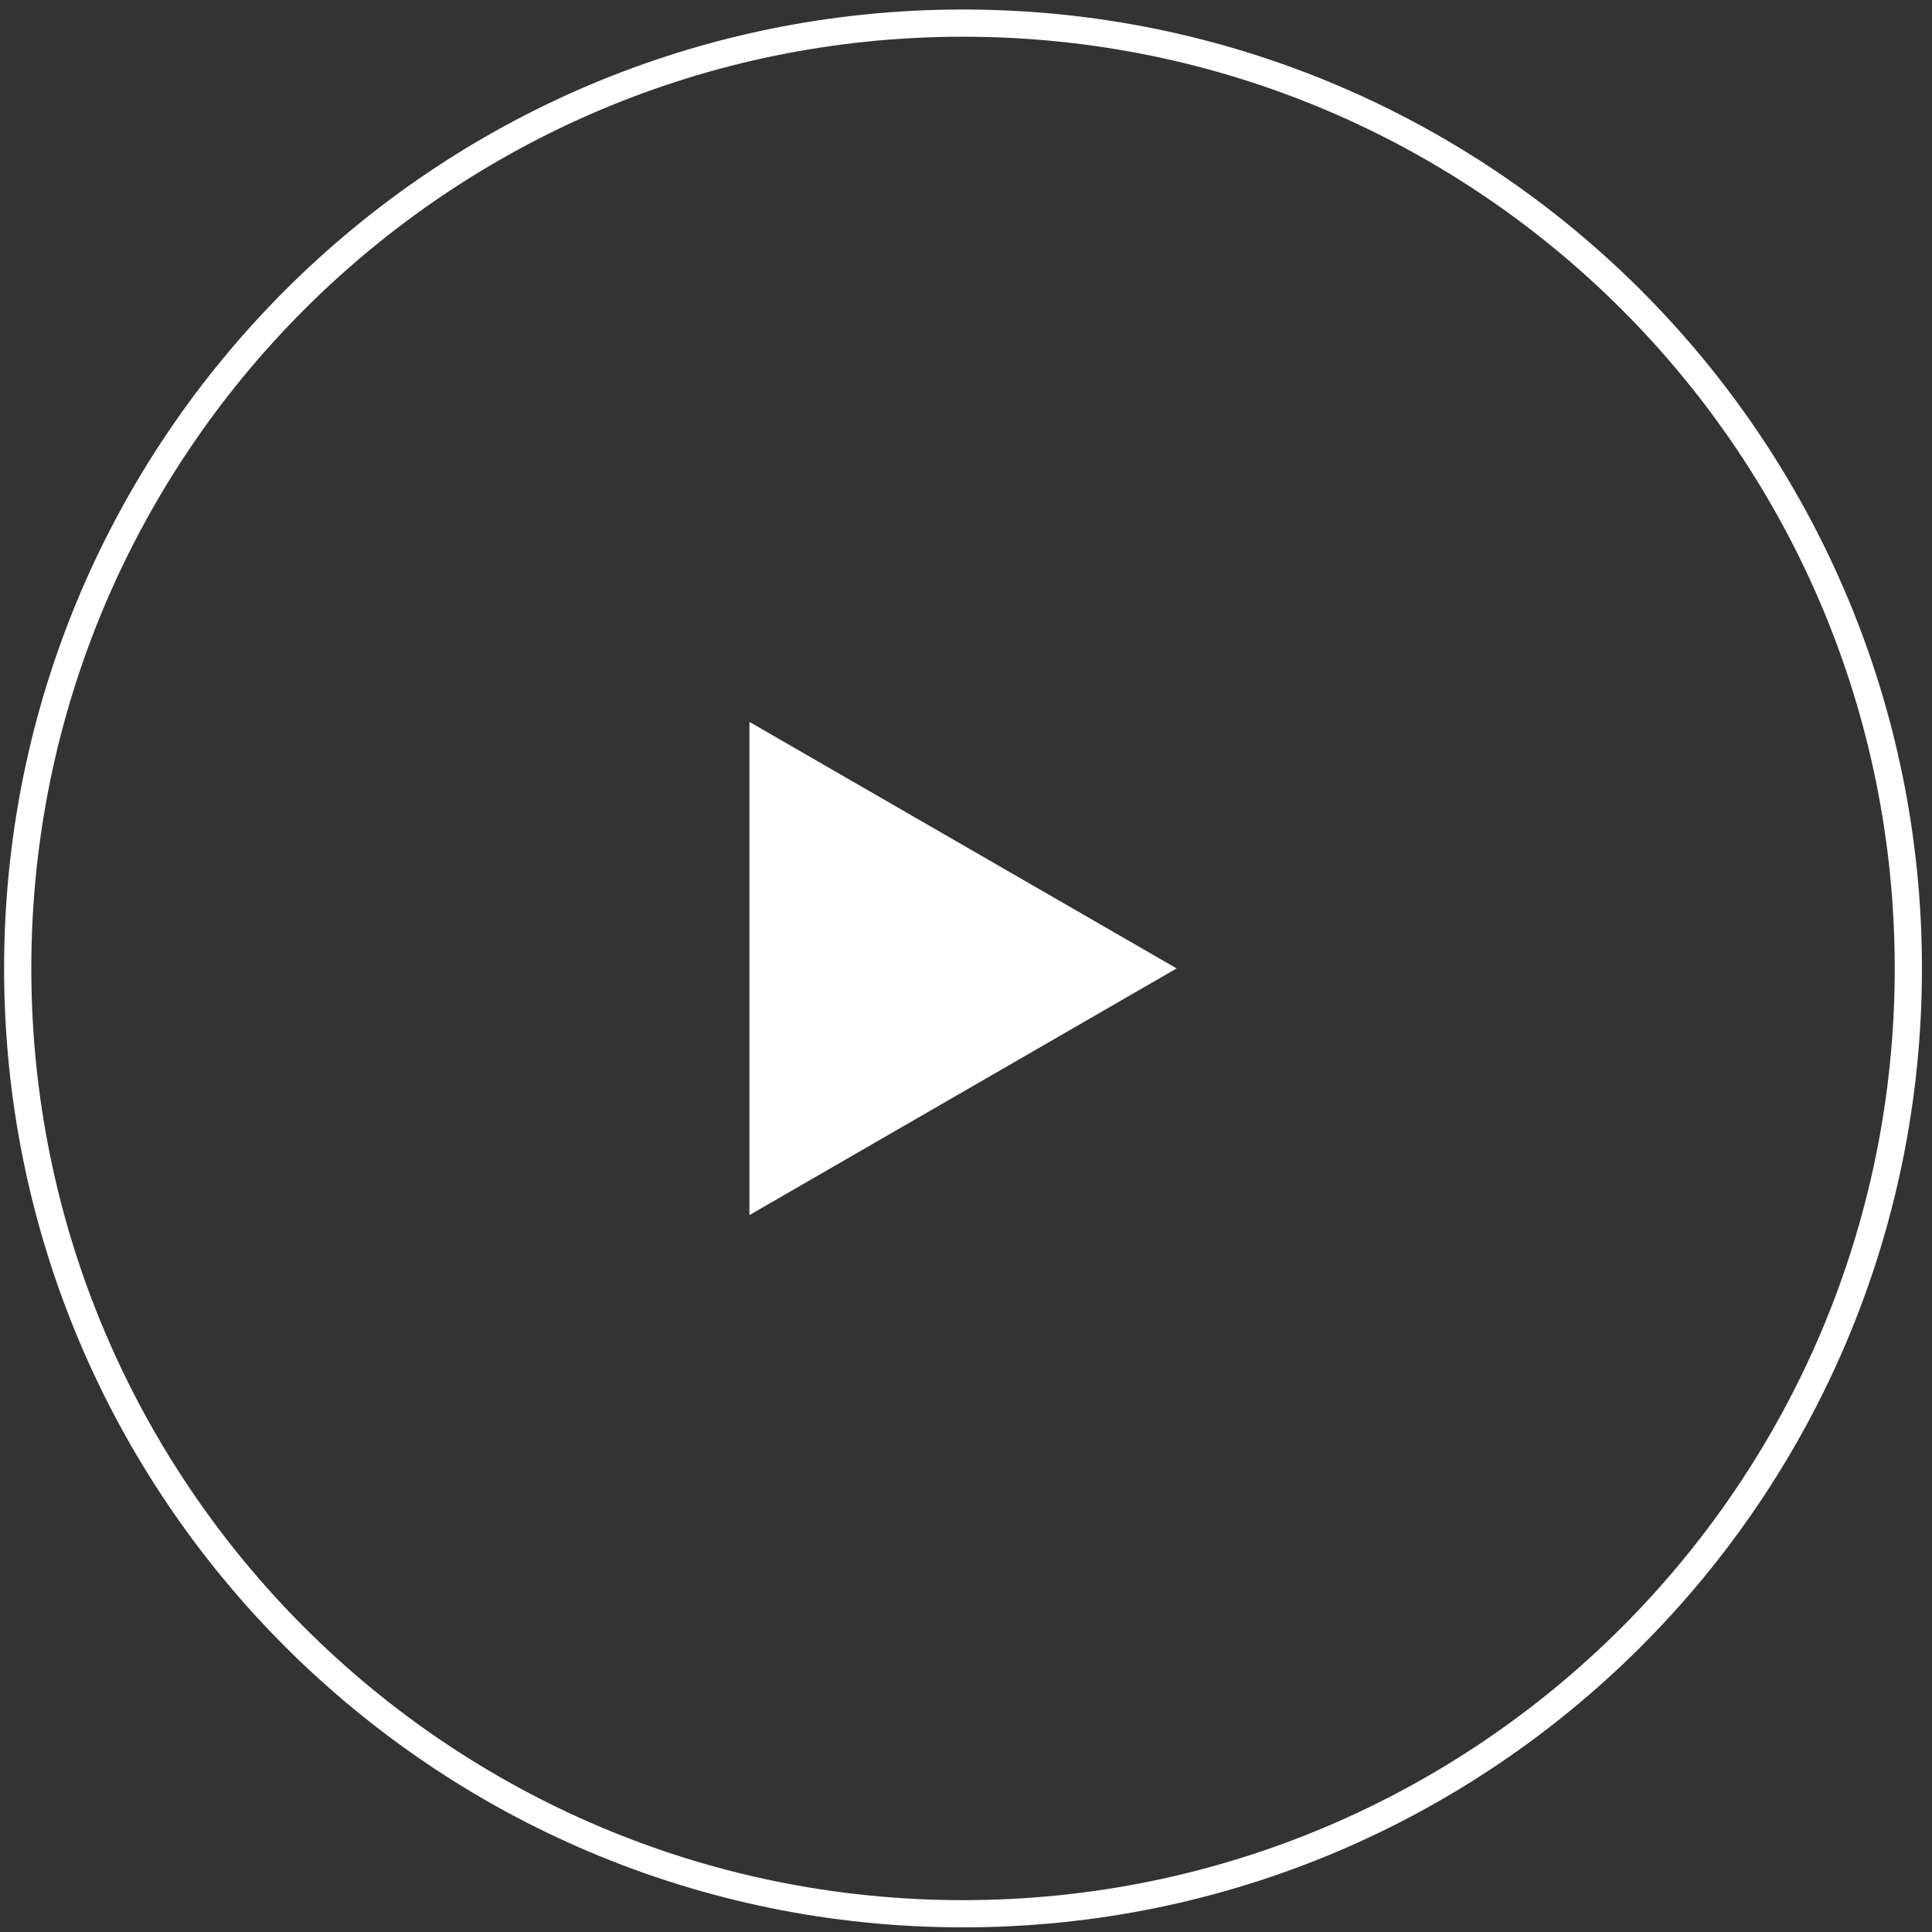
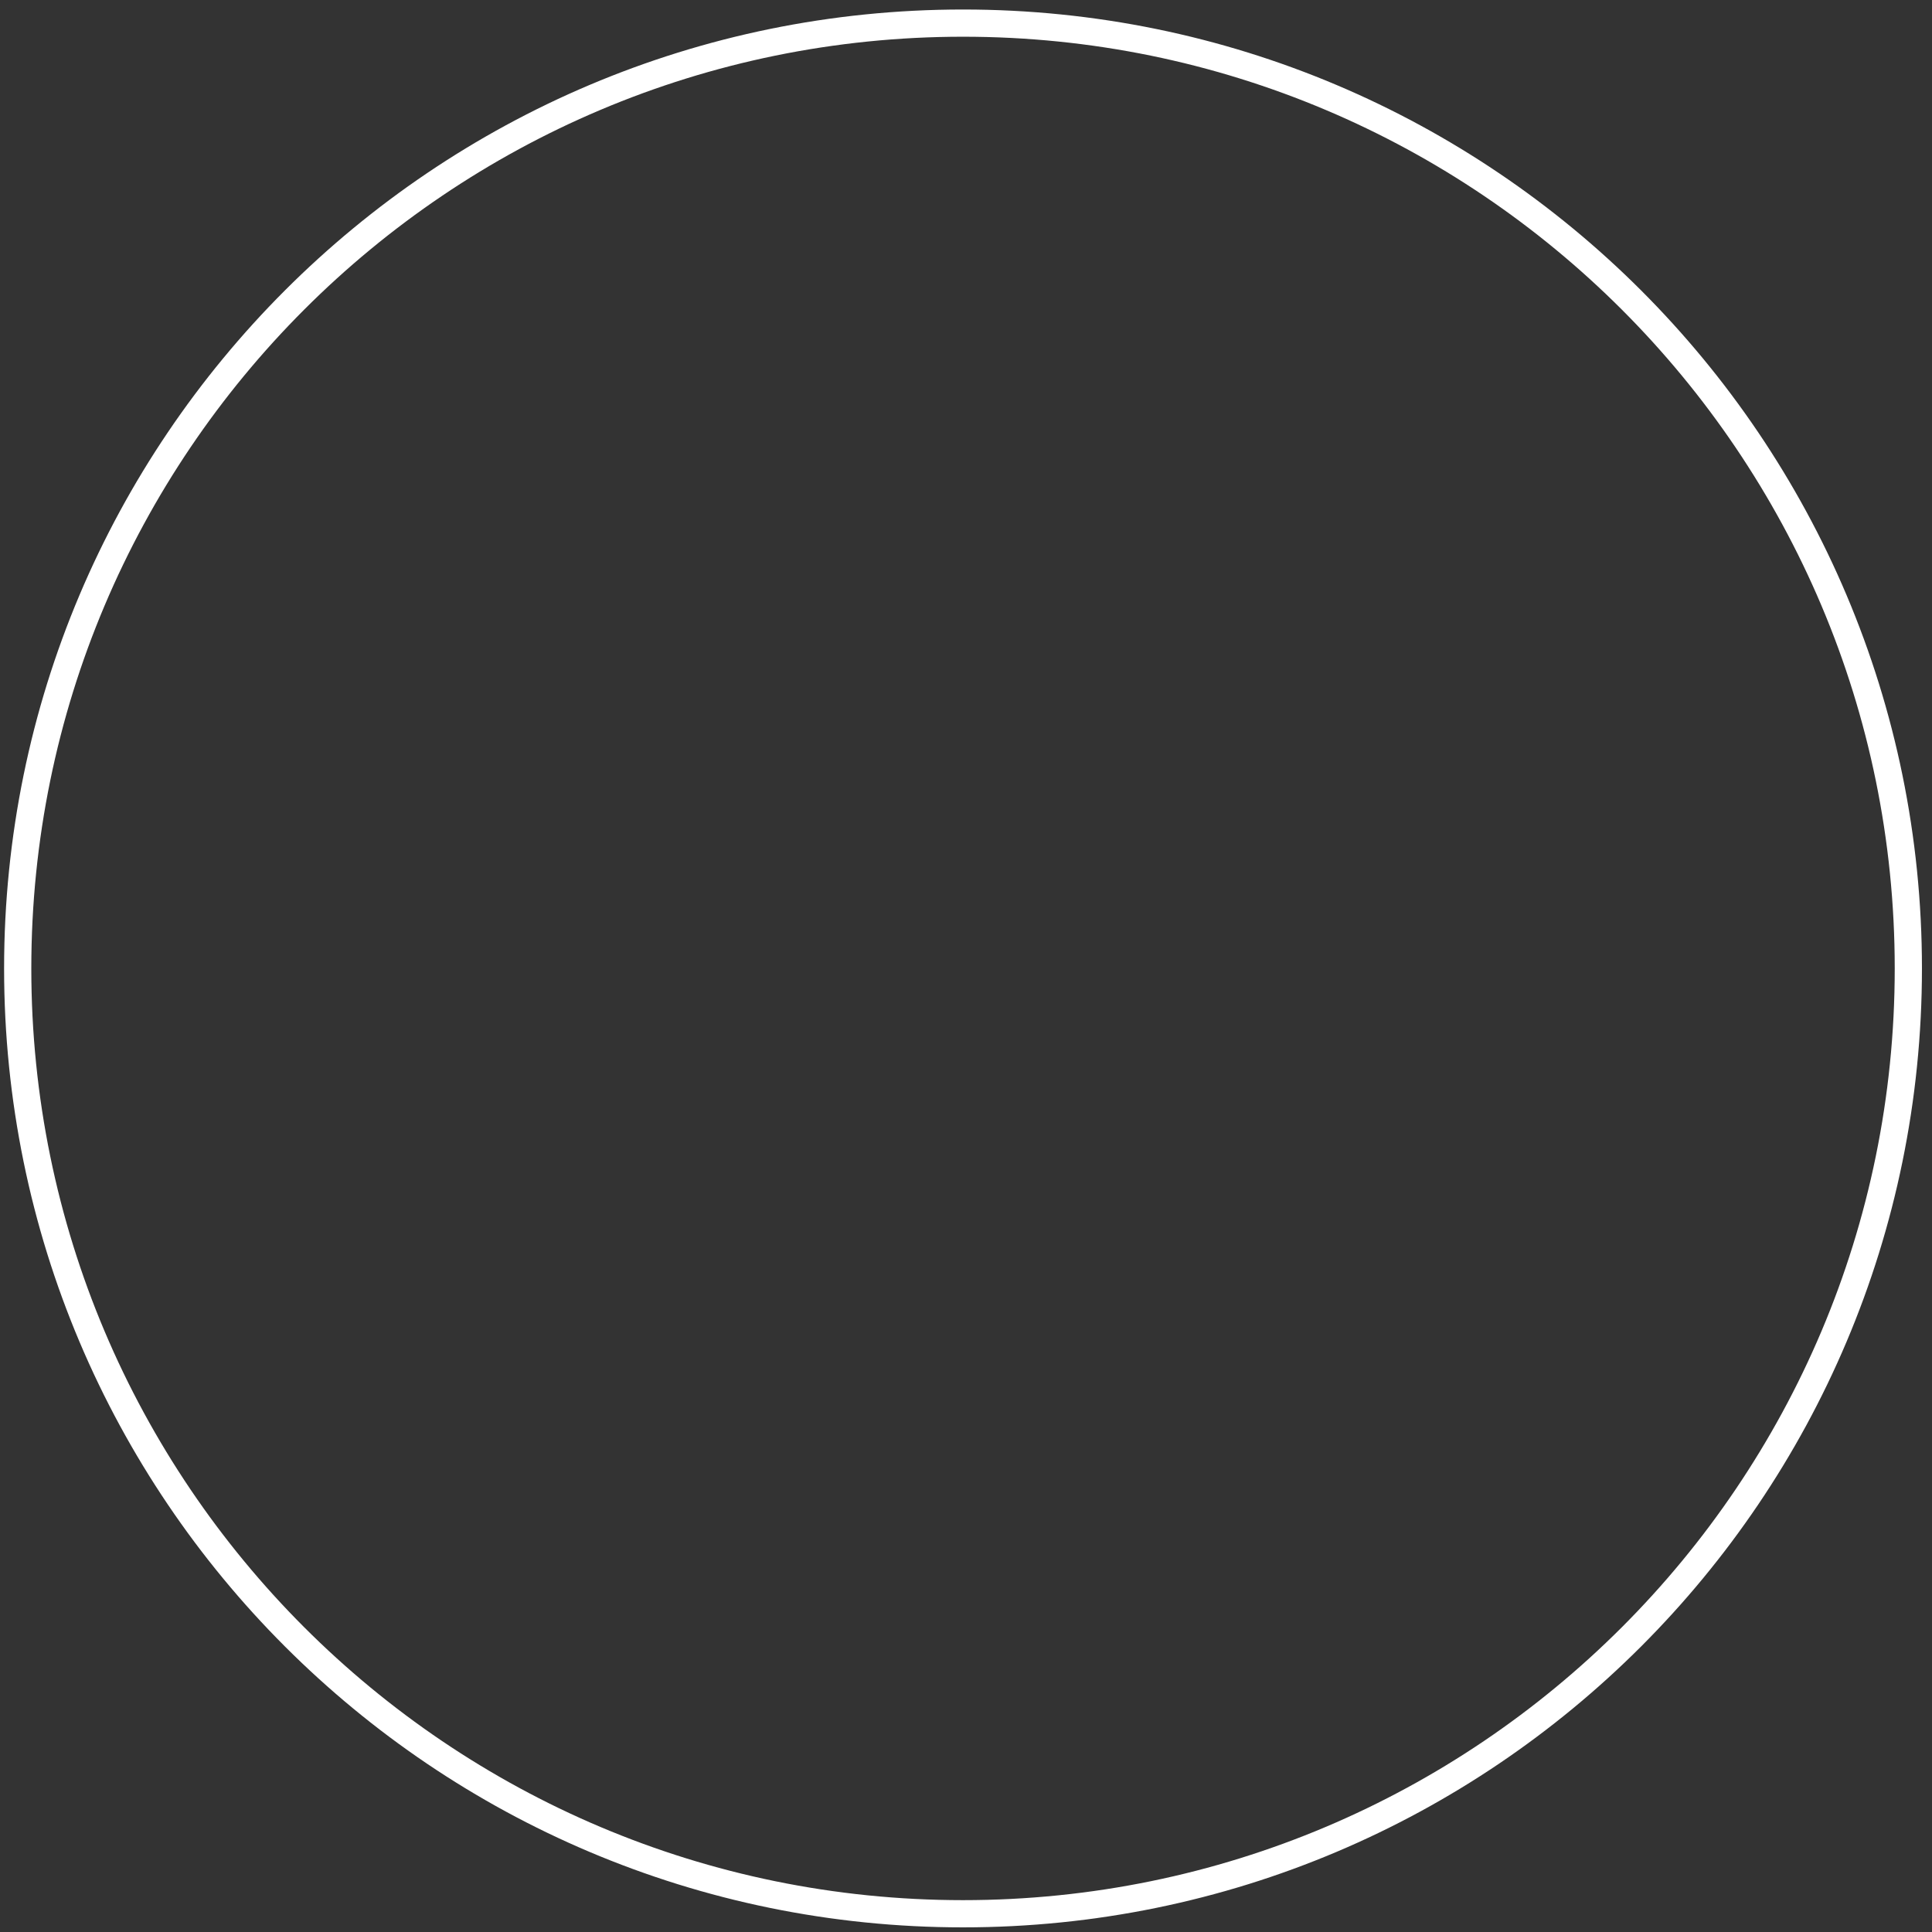
<svg xmlns="http://www.w3.org/2000/svg" width="142" height="142" viewBox="0 0 142 142" fill="none">
  <rect x="0" y="0" width="142" height="142" fill="#333333" stroke="none" />
  <path d="M70.781 140.659C109.154 140.659 140.261 109.552 140.261 71.179C140.261 32.806 109.154 1.699 70.781 1.699C32.408 1.699 1.301 32.806 1.301 71.179C1.301 109.552 32.408 140.659 70.781 140.659Z" stroke="white" stroke-width="2" stroke-miterlimit="10" />
-   <path d="M86.482 71.178L55.082 53.059V89.309L86.482 71.178Z" fill="white" />
</svg>